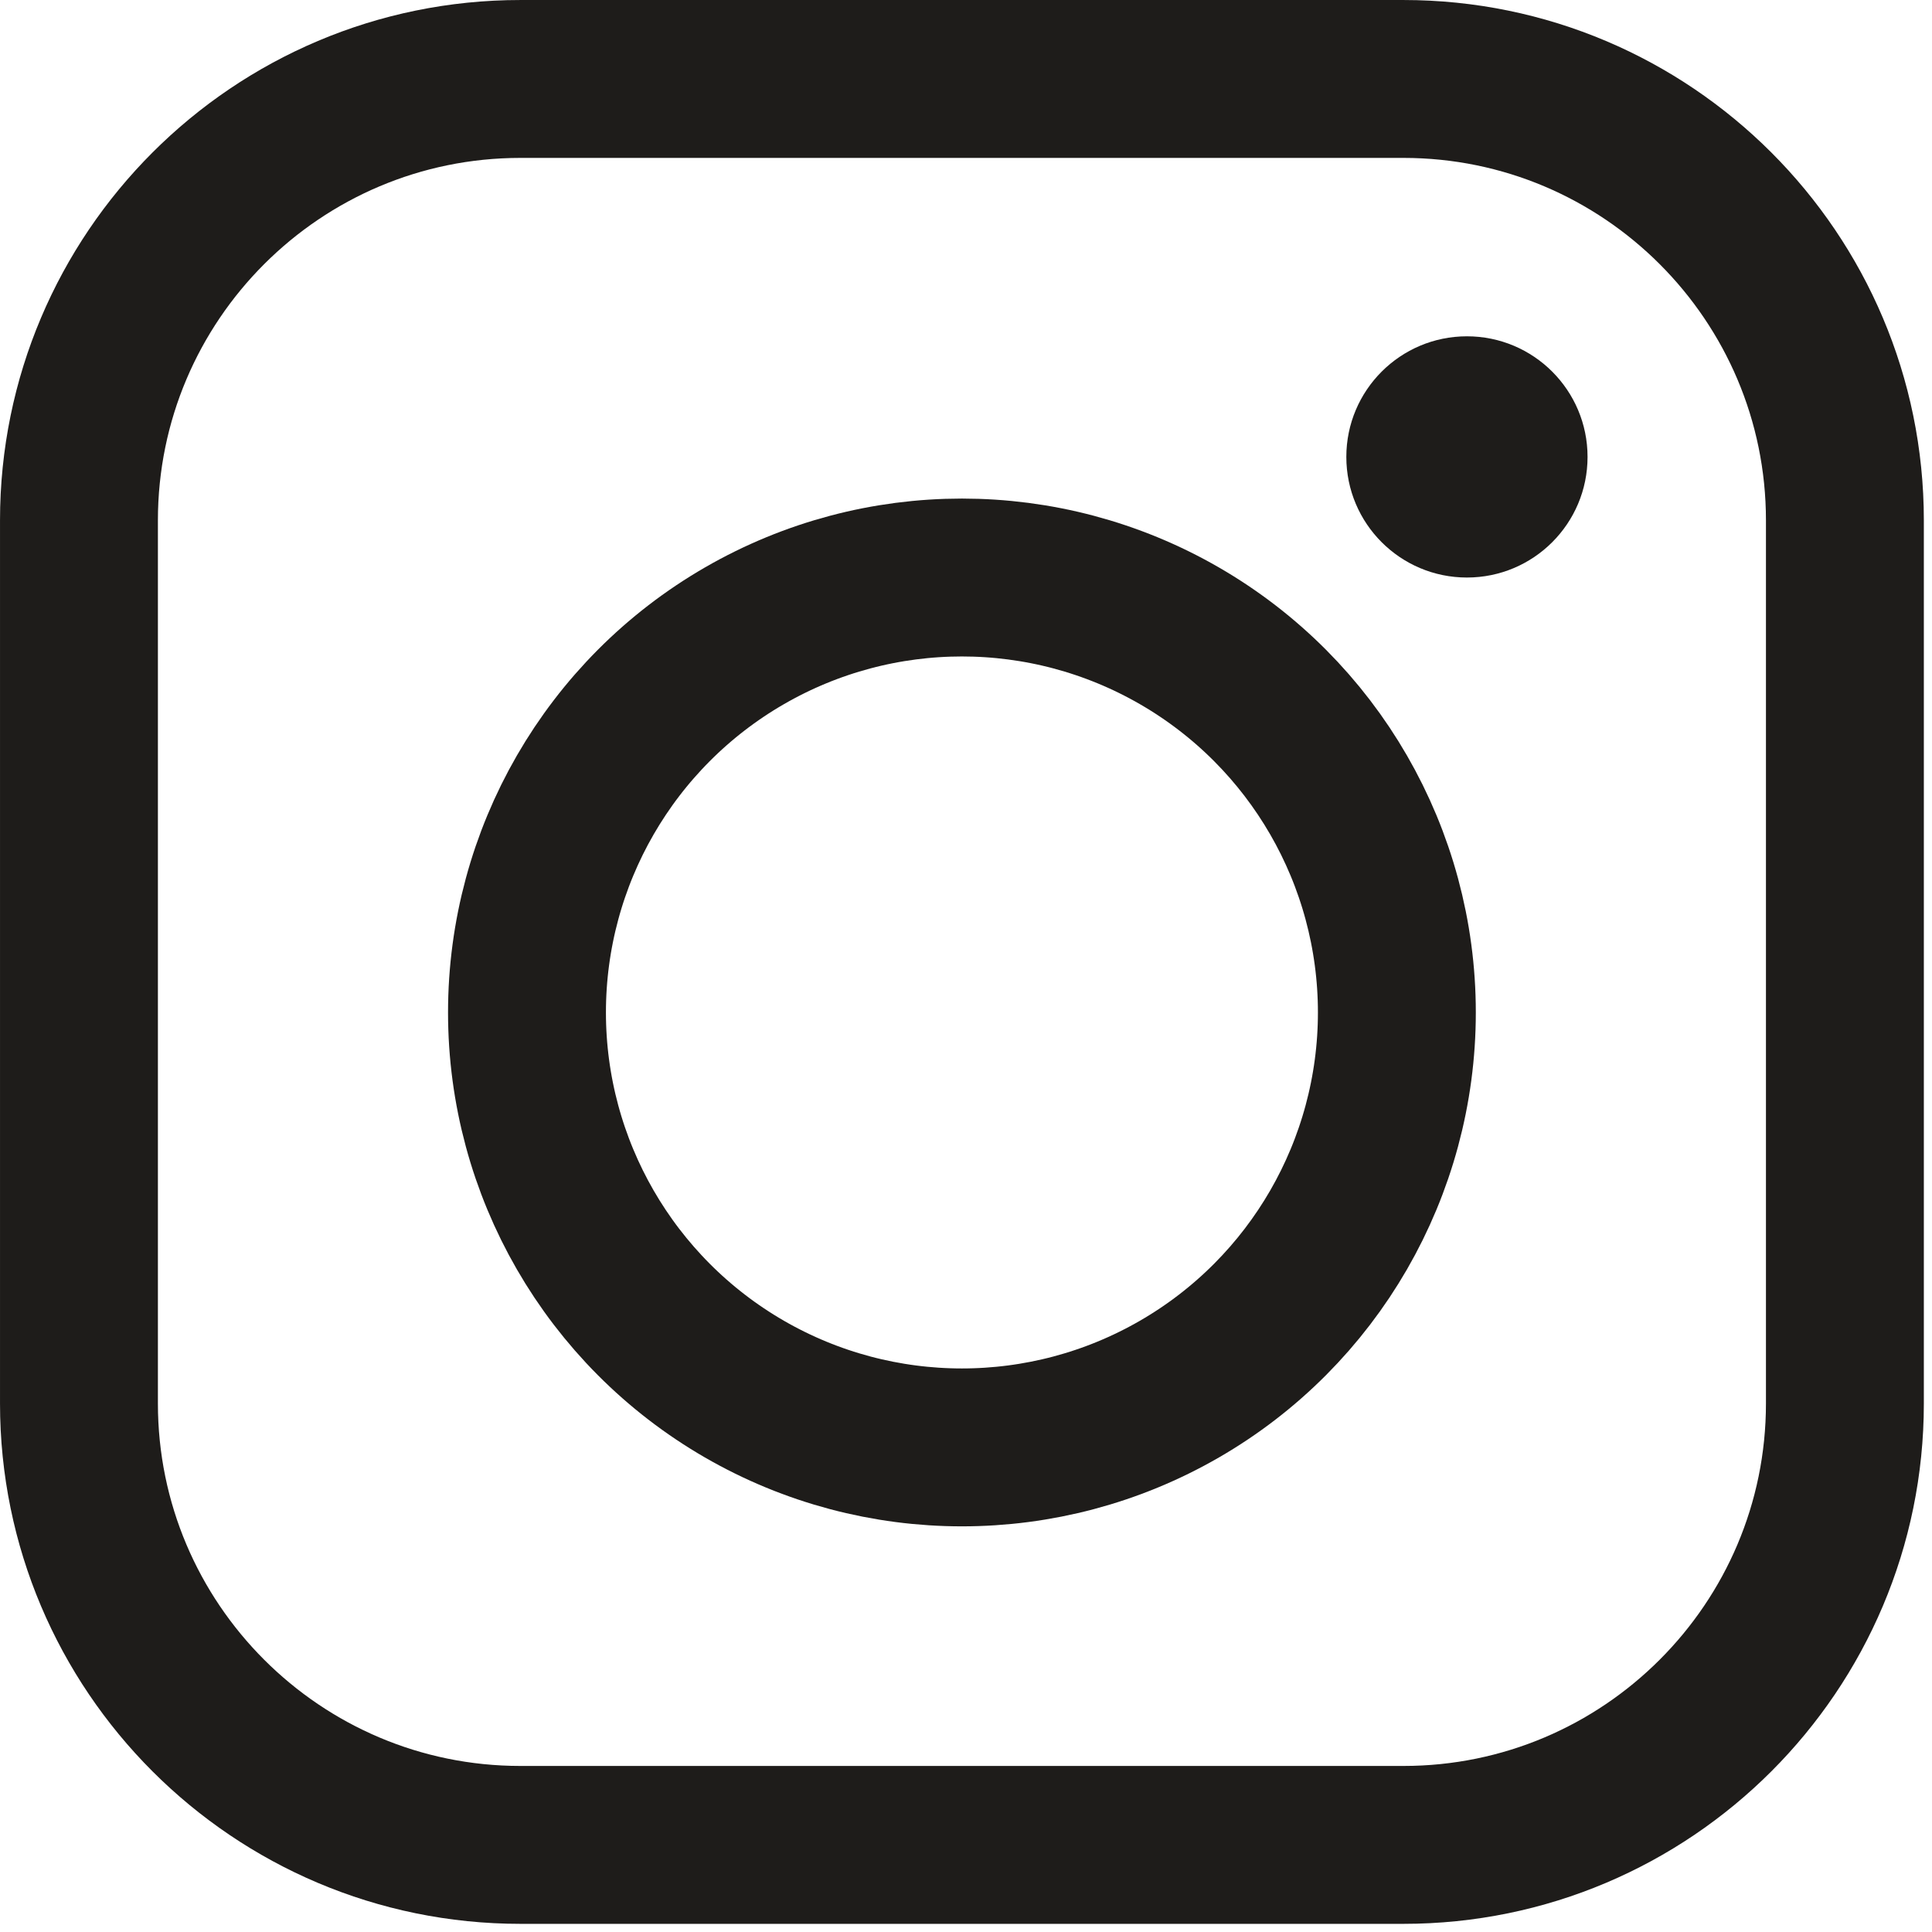
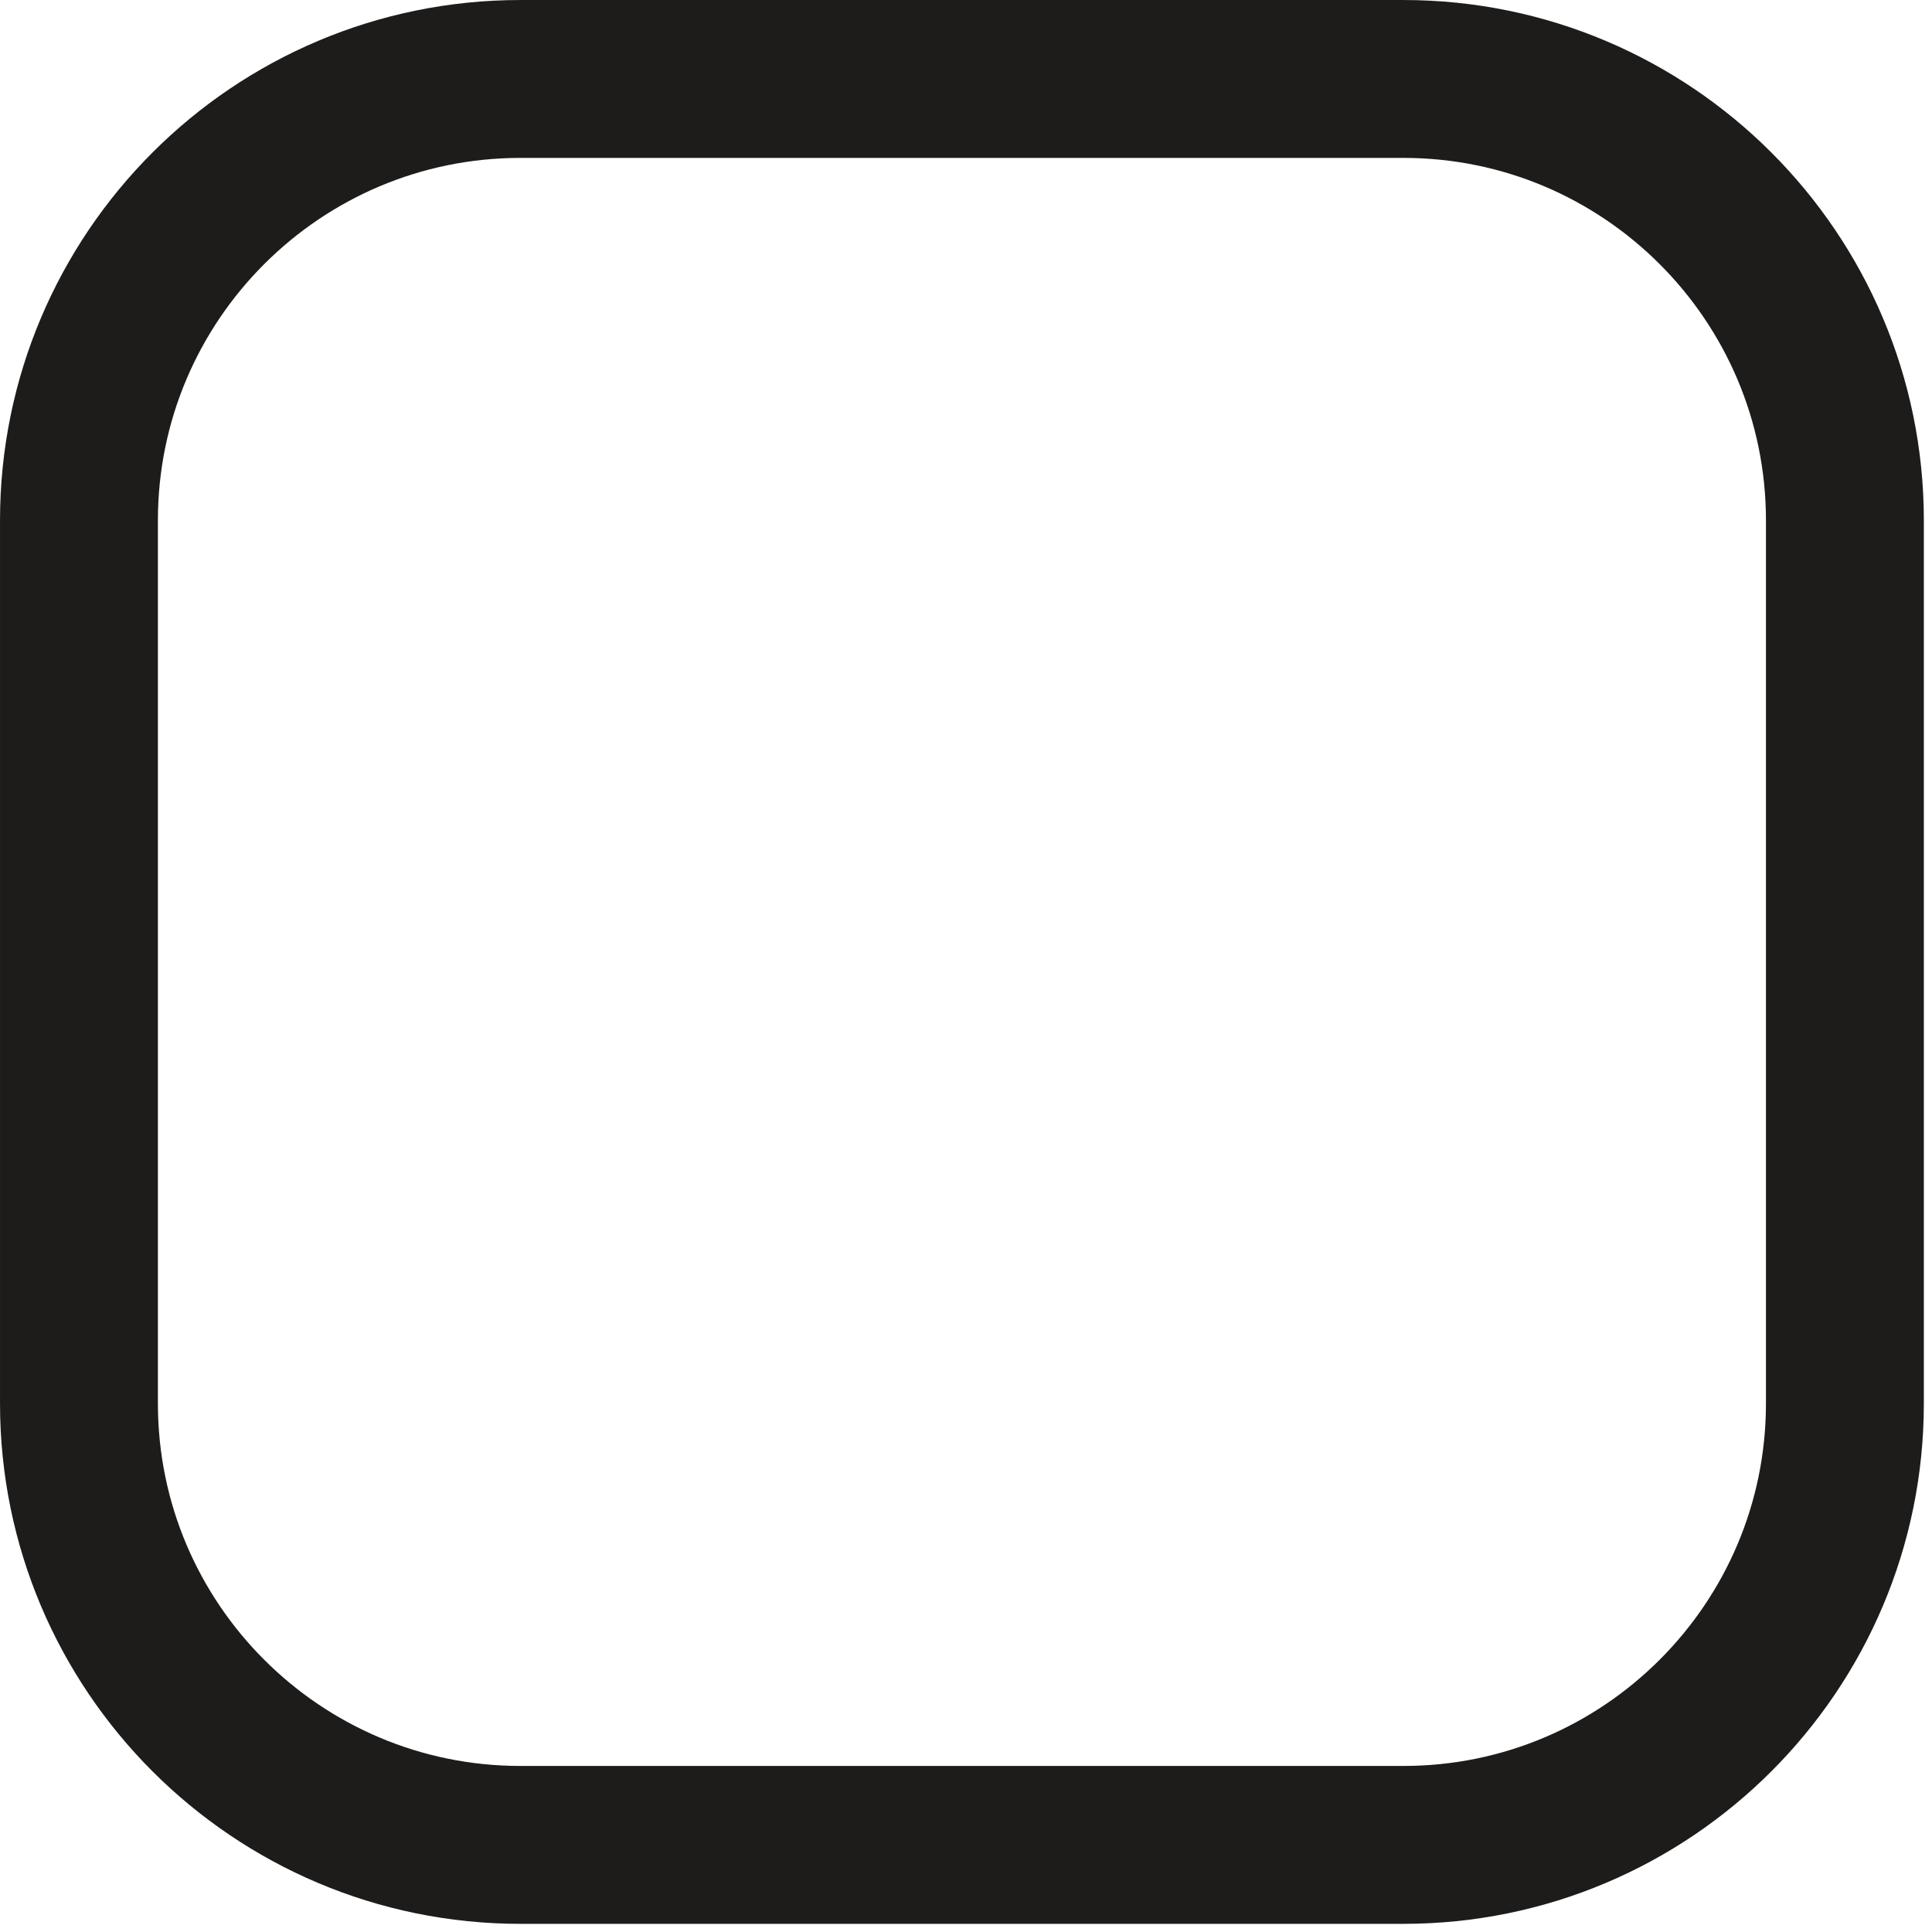
<svg xmlns="http://www.w3.org/2000/svg" width="100%" height="100%" viewBox="0 0 168 168" version="1.1" xml:space="preserve" style="fill-rule:evenodd;clip-rule:evenodd;stroke-linecap:round;stroke-linejoin:round;stroke-miterlimit:1.5;">
  <g id="instagram">
-     <path d="M160.426,45.256c0,-21.188 -17.202,-38.39 -38.39,-38.39l-76.78,0c-21.188,0 -38.39,17.202 -38.39,38.39l0,76.78c0,21.188 17.202,38.39 38.39,38.39l76.78,0c21.188,0 38.39,-17.202 38.39,-38.39l0,-76.78Z" style="fill:none;stroke:#1e1c1a;stroke-width:13.73px;" />
-     <circle cx="83.646" cy="88.04" r="37.821" style="fill:none;stroke:#1e1c1a;stroke-width:13.73px;" />
-     <circle cx="127.56" cy="39.732" r="10.488" style="fill:#1e1c1a;" />
+     <path d="M160.426,45.256c0,-21.188 -17.202,-38.39 -38.39,-38.39l-76.78,0c-21.188,0 -38.39,17.202 -38.39,38.39l0,76.78c0,21.188 17.202,38.39 38.39,38.39l76.78,0c21.188,0 38.39,-17.202 38.39,-38.39l0,-76.78" style="fill:none;stroke:#1e1c1a;stroke-width:13.73px;" />
  </g>
</svg>